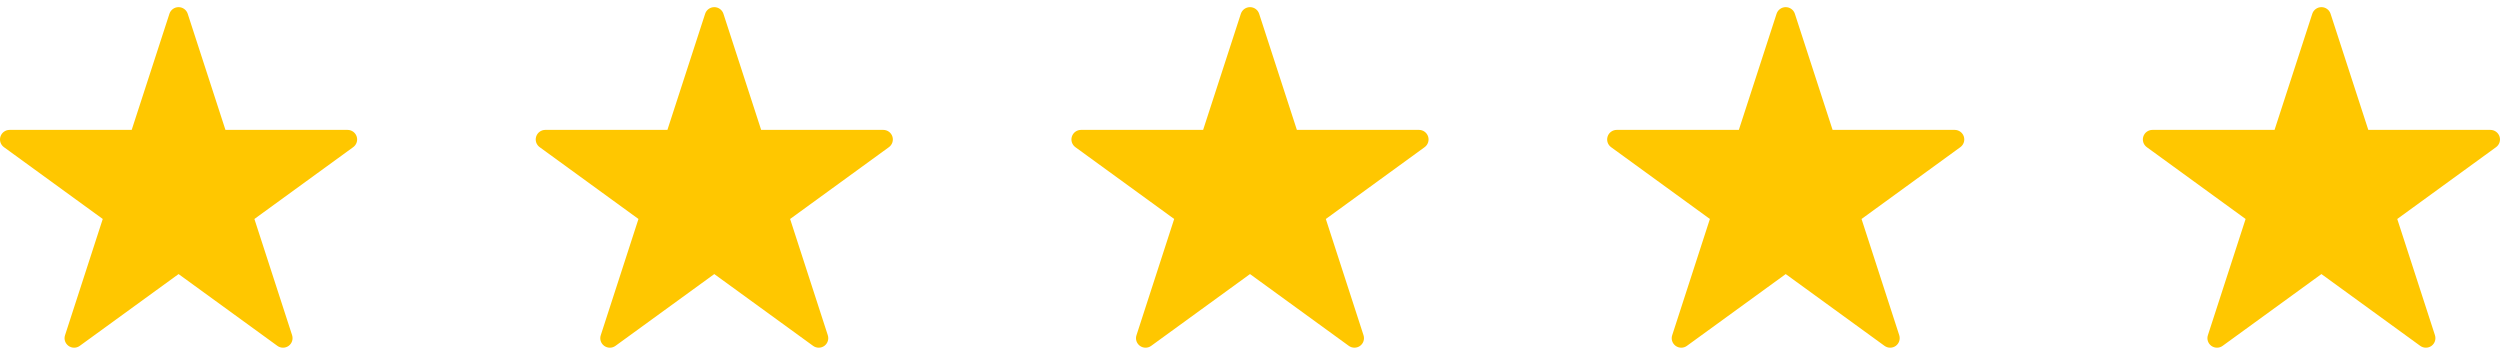
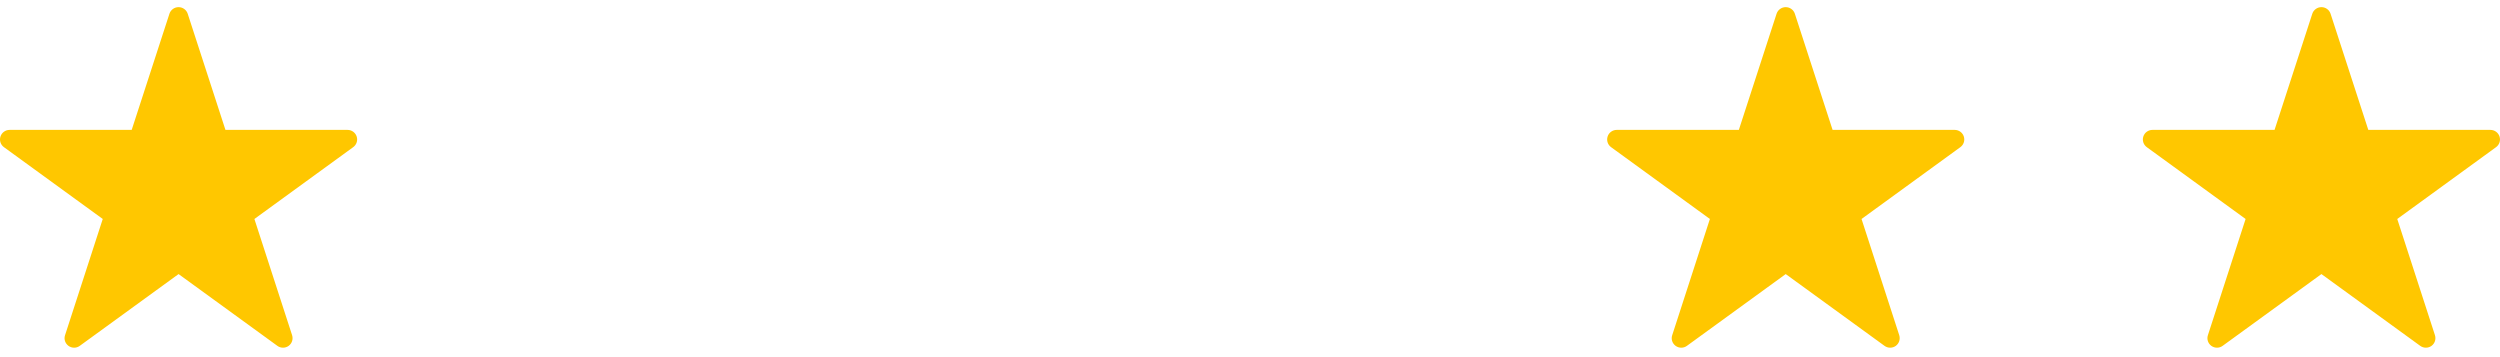
<svg xmlns="http://www.w3.org/2000/svg" width="140" height="20" viewBox="0 0 140 20" fill="none">
  <path d="M19.463 7.274H12.625L10.511 0.768C10.439 0.55 10.232 0.4 10 0.4C9.768 0.4 9.561 0.55 9.489 0.768L7.375 7.274H0.537C0.305 7.274 0.097 7.424 0.026 7.646C-0.045 7.864 0.033 8.106 0.222 8.242L5.754 12.263L3.643 18.77C3.568 18.991 3.647 19.23 3.836 19.369C4.026 19.505 4.279 19.505 4.465 19.369L10 15.348L15.535 19.369C15.628 19.437 15.739 19.47 15.849 19.47C15.96 19.47 16.071 19.437 16.164 19.369C16.353 19.23 16.428 18.991 16.357 18.77L14.246 12.263L19.777 8.242C19.967 8.106 20.045 7.864 19.974 7.646C19.902 7.424 19.695 7.274 19.463 7.274Z" fill="#FFC700" />
-   <path d="M49.463 7.274H42.625L40.511 0.768C40.439 0.55 40.232 0.4 40 0.4C39.768 0.4 39.561 0.55 39.489 0.768L37.375 7.274H30.537C30.305 7.274 30.098 7.424 30.026 7.646C29.955 7.864 30.033 8.106 30.223 8.242L35.754 12.263L33.644 18.77C33.569 18.991 33.647 19.23 33.836 19.369C34.026 19.505 34.279 19.505 34.465 19.369L40 15.348L45.535 19.369C45.628 19.437 45.739 19.47 45.849 19.47C45.96 19.47 46.071 19.437 46.164 19.369C46.353 19.23 46.428 18.991 46.356 18.77L44.246 12.263L49.778 8.242C49.967 8.106 50.045 7.864 49.974 7.646C49.903 7.424 49.695 7.274 49.463 7.274Z" fill="#FFC700" />
-   <path d="M79.463 7.274H72.625L70.511 0.768C70.439 0.55 70.232 0.4 70 0.4C69.768 0.4 69.561 0.55 69.489 0.768L67.375 7.274H60.537C60.305 7.274 60.097 7.424 60.026 7.646C59.955 7.864 60.033 8.106 60.222 8.242L65.754 12.263L63.644 18.77C63.569 18.991 63.647 19.23 63.836 19.369C64.026 19.505 64.279 19.505 64.465 19.369L70 15.348L75.535 19.369C75.628 19.437 75.739 19.47 75.849 19.47C75.96 19.47 76.071 19.437 76.164 19.369C76.353 19.23 76.428 18.991 76.356 18.77L74.246 12.263L79.778 8.242C79.967 8.106 80.045 7.864 79.974 7.646C79.903 7.424 79.695 7.274 79.463 7.274Z" fill="#FFC700" />
  <path d="M109.463 7.274H102.625L100.511 0.768C100.439 0.55 100.232 0.4 100 0.4C99.768 0.4 99.561 0.55 99.489 0.768L97.375 7.274H90.537C90.305 7.274 90.097 7.424 90.026 7.646C89.955 7.864 90.033 8.106 90.222 8.242L95.754 12.263L93.644 18.77C93.569 18.991 93.647 19.23 93.836 19.369C94.026 19.505 94.279 19.505 94.465 19.369L100 15.348L105.535 19.369C105.628 19.437 105.739 19.47 105.849 19.47C105.96 19.47 106.071 19.437 106.164 19.369C106.353 19.23 106.428 18.991 106.357 18.77L104.246 12.263L109.778 8.242C109.967 8.106 110.045 7.864 109.974 7.646C109.903 7.424 109.695 7.274 109.463 7.274Z" fill="#FFC700" />
  <path d="M139.463 7.274H132.625L130.511 0.768C130.439 0.55 130.232 0.4 130 0.4C129.768 0.4 129.561 0.55 129.489 0.768L127.375 7.274H120.537C120.305 7.274 120.097 7.424 120.026 7.646C119.955 7.864 120.033 8.106 120.222 8.242L125.754 12.263L123.643 18.77C123.569 18.991 123.647 19.23 123.836 19.369C124.026 19.505 124.279 19.505 124.465 19.369L130 15.348L135.535 19.369C135.628 19.437 135.739 19.47 135.849 19.47C135.96 19.47 136.071 19.437 136.164 19.369C136.353 19.23 136.428 18.991 136.357 18.77L134.246 12.263L139.778 8.242C139.967 8.106 140.045 7.864 139.974 7.646C139.903 7.424 139.695 7.274 139.463 7.274Z" fill="#FFC700" />
</svg>